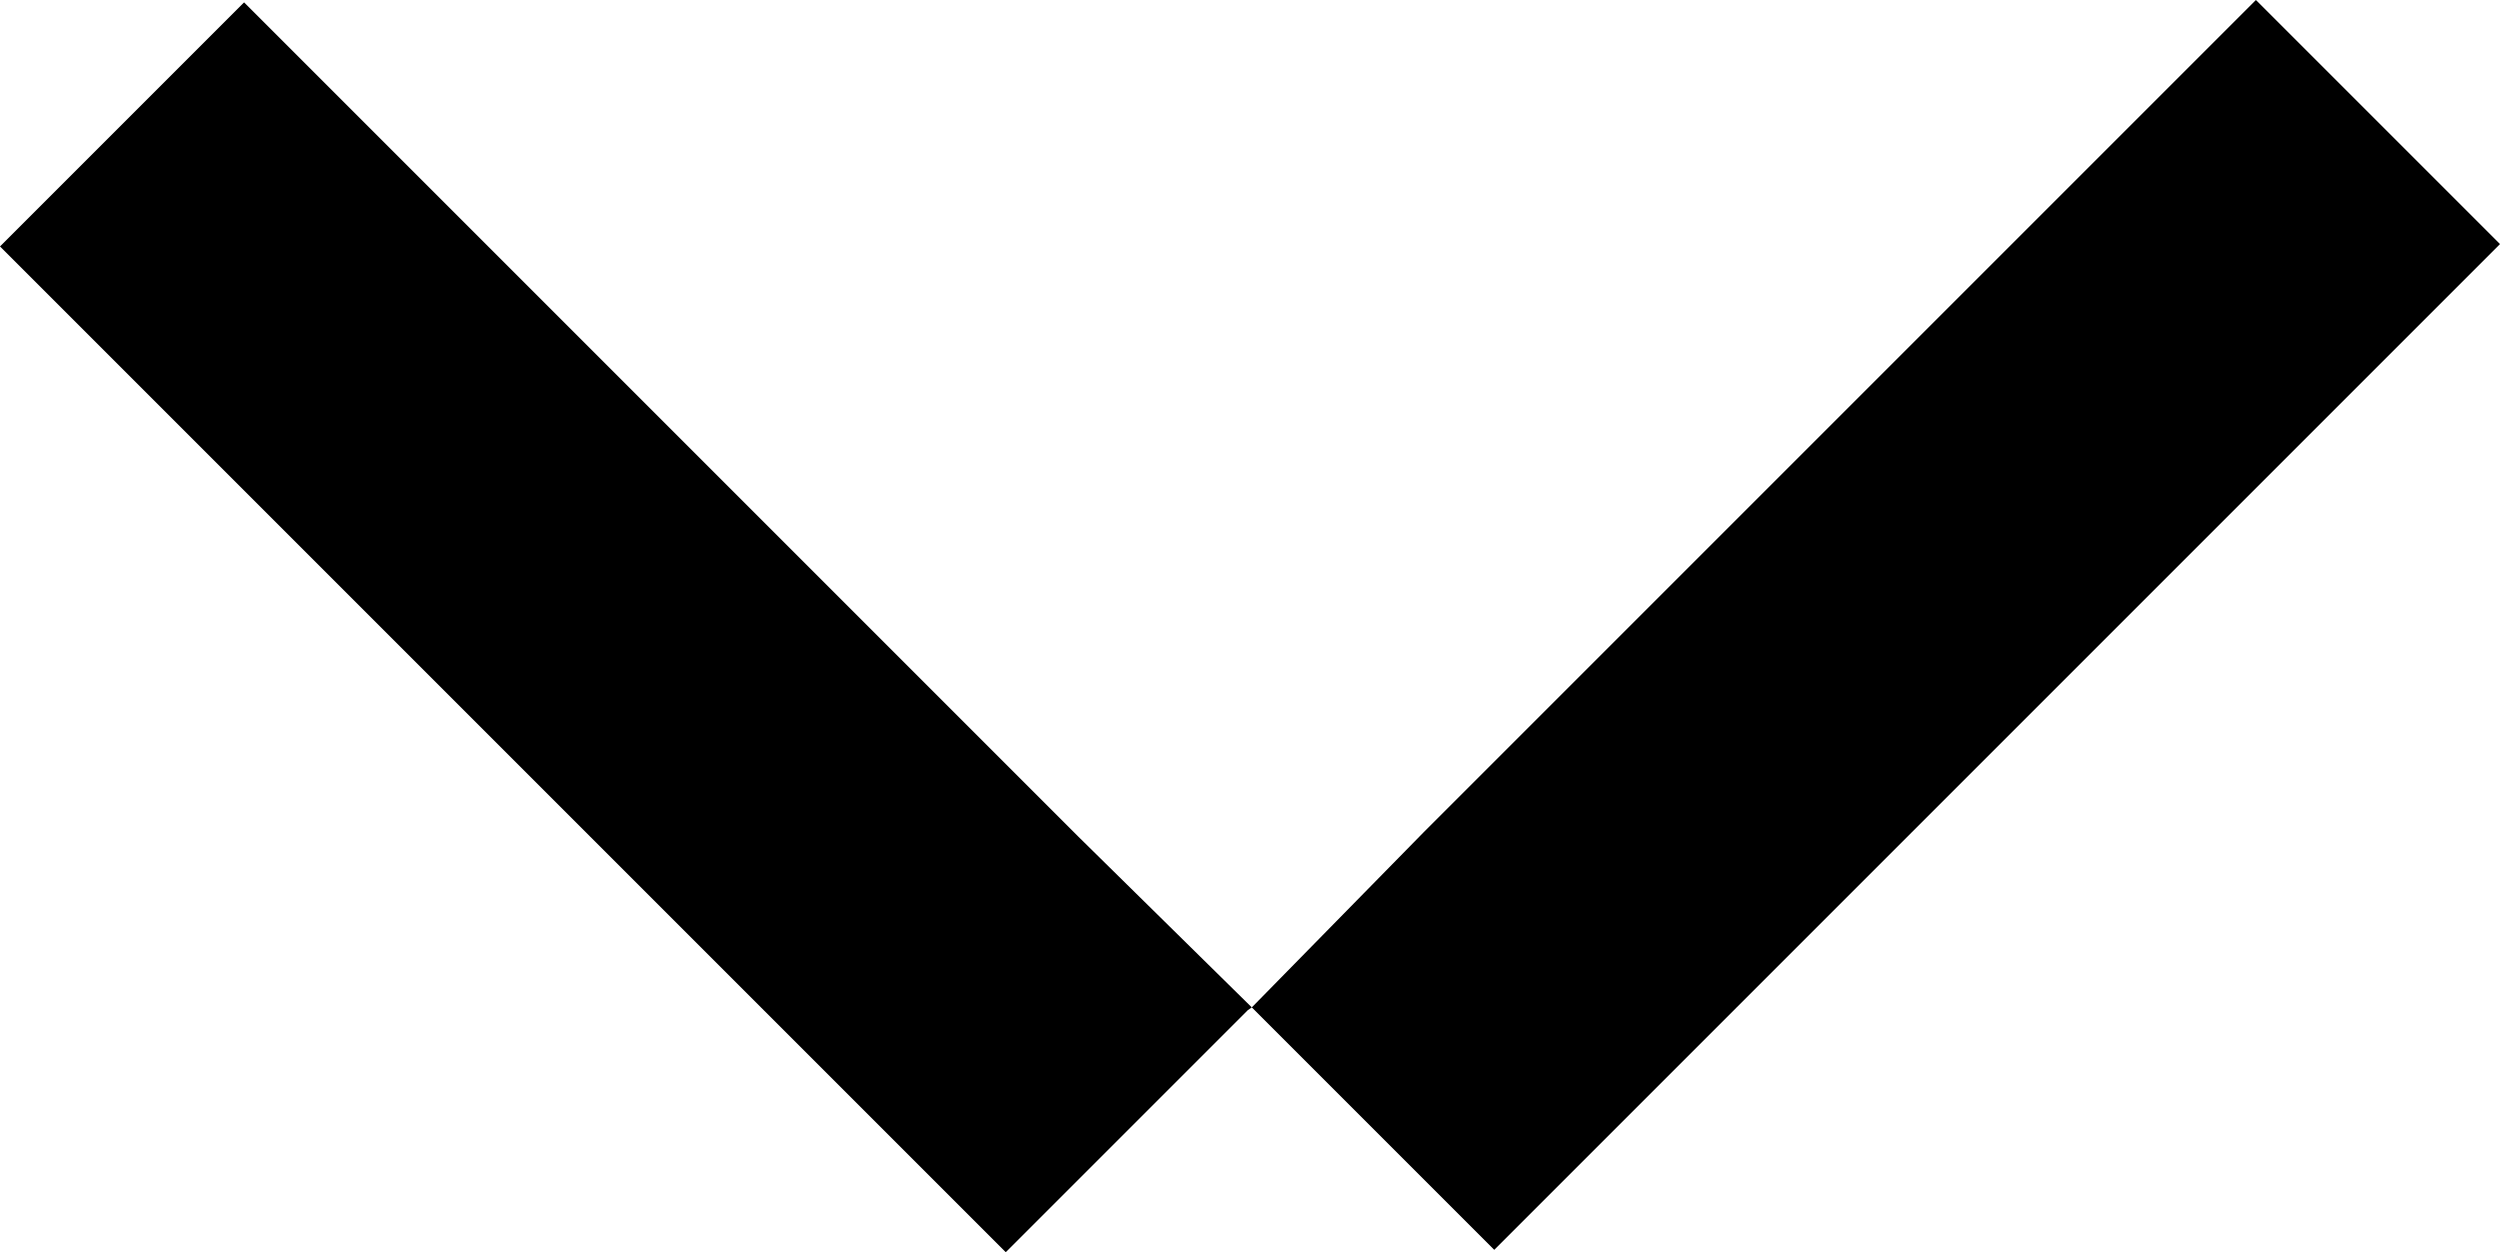
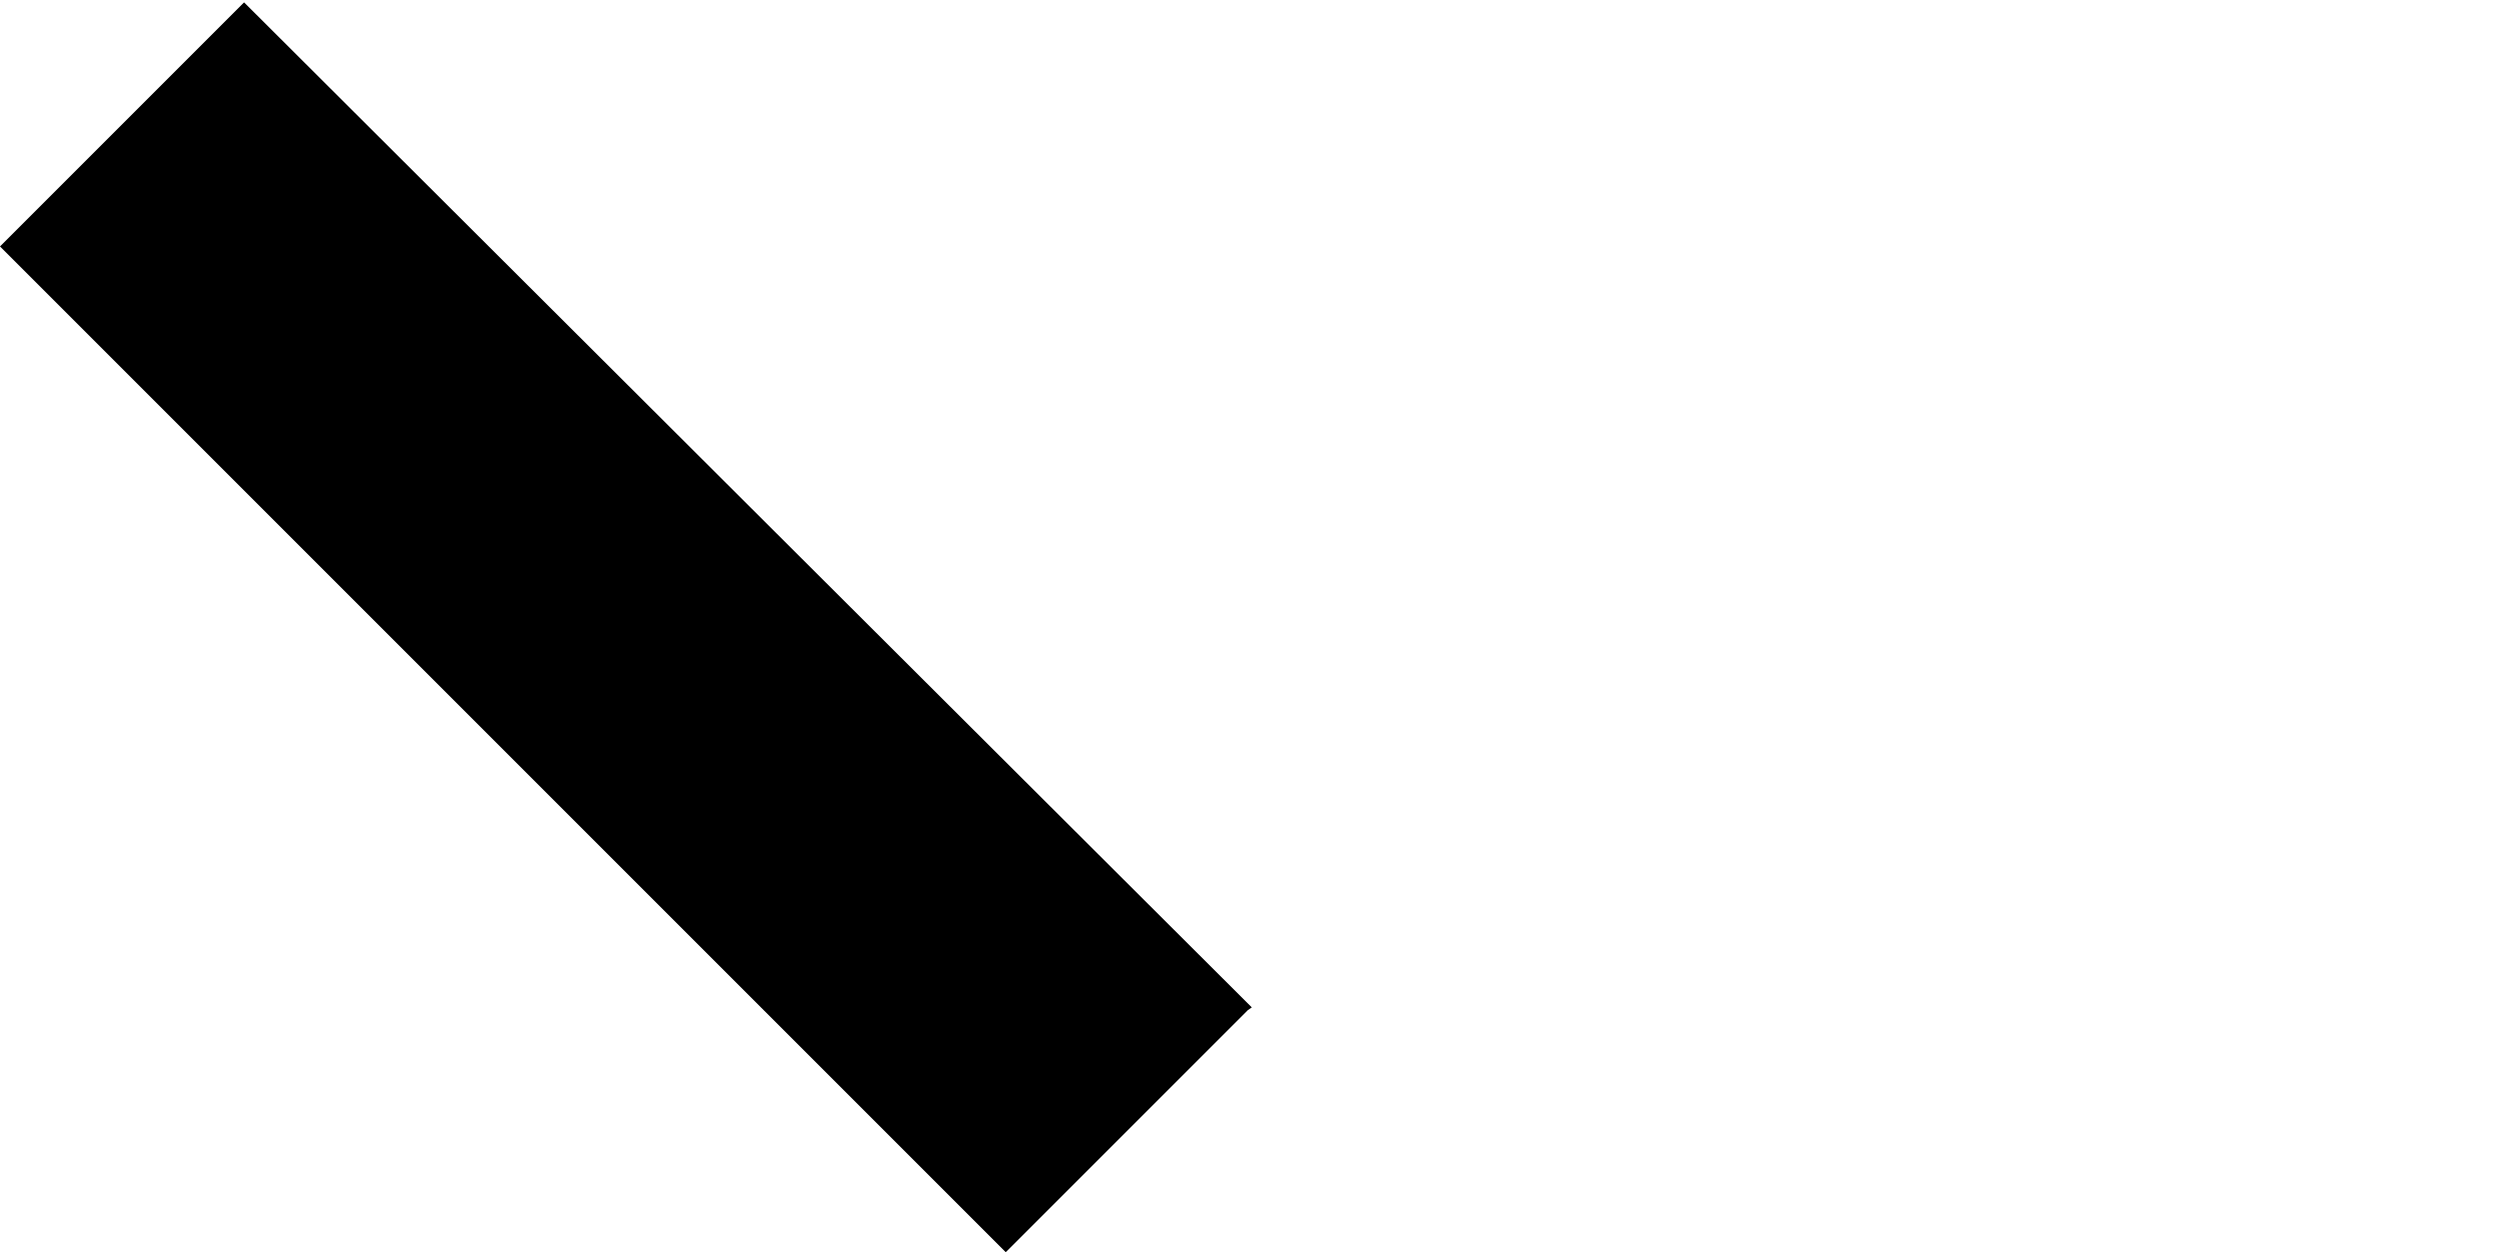
<svg xmlns="http://www.w3.org/2000/svg" id="Layer_2" data-name="Layer 2" viewBox="0 0 304.72 152.63">
  <defs>
    <style>
      .cls-1 {
        fill: #000;
      }
    </style>
  </defs>
  <g id="Layer_1-2" data-name="Layer 1-2">
-     <path class="cls-1" d="m152.58,122.79c-.16.11-.32.23-.49.34l-29.5,29.5L0,30.04,29.75.29l101.72,101.72,21.11,20.78Z" />
-     <polygon class="cls-1" points="304.72 29.75 182.13 152.34 152.58 122.79 173.54 101.43 274.97 0 304.72 29.75" />
+     <path class="cls-1" d="m152.58,122.79c-.16.11-.32.23-.49.34l-29.5,29.5L0,30.04,29.75.29Z" />
  </g>
</svg>